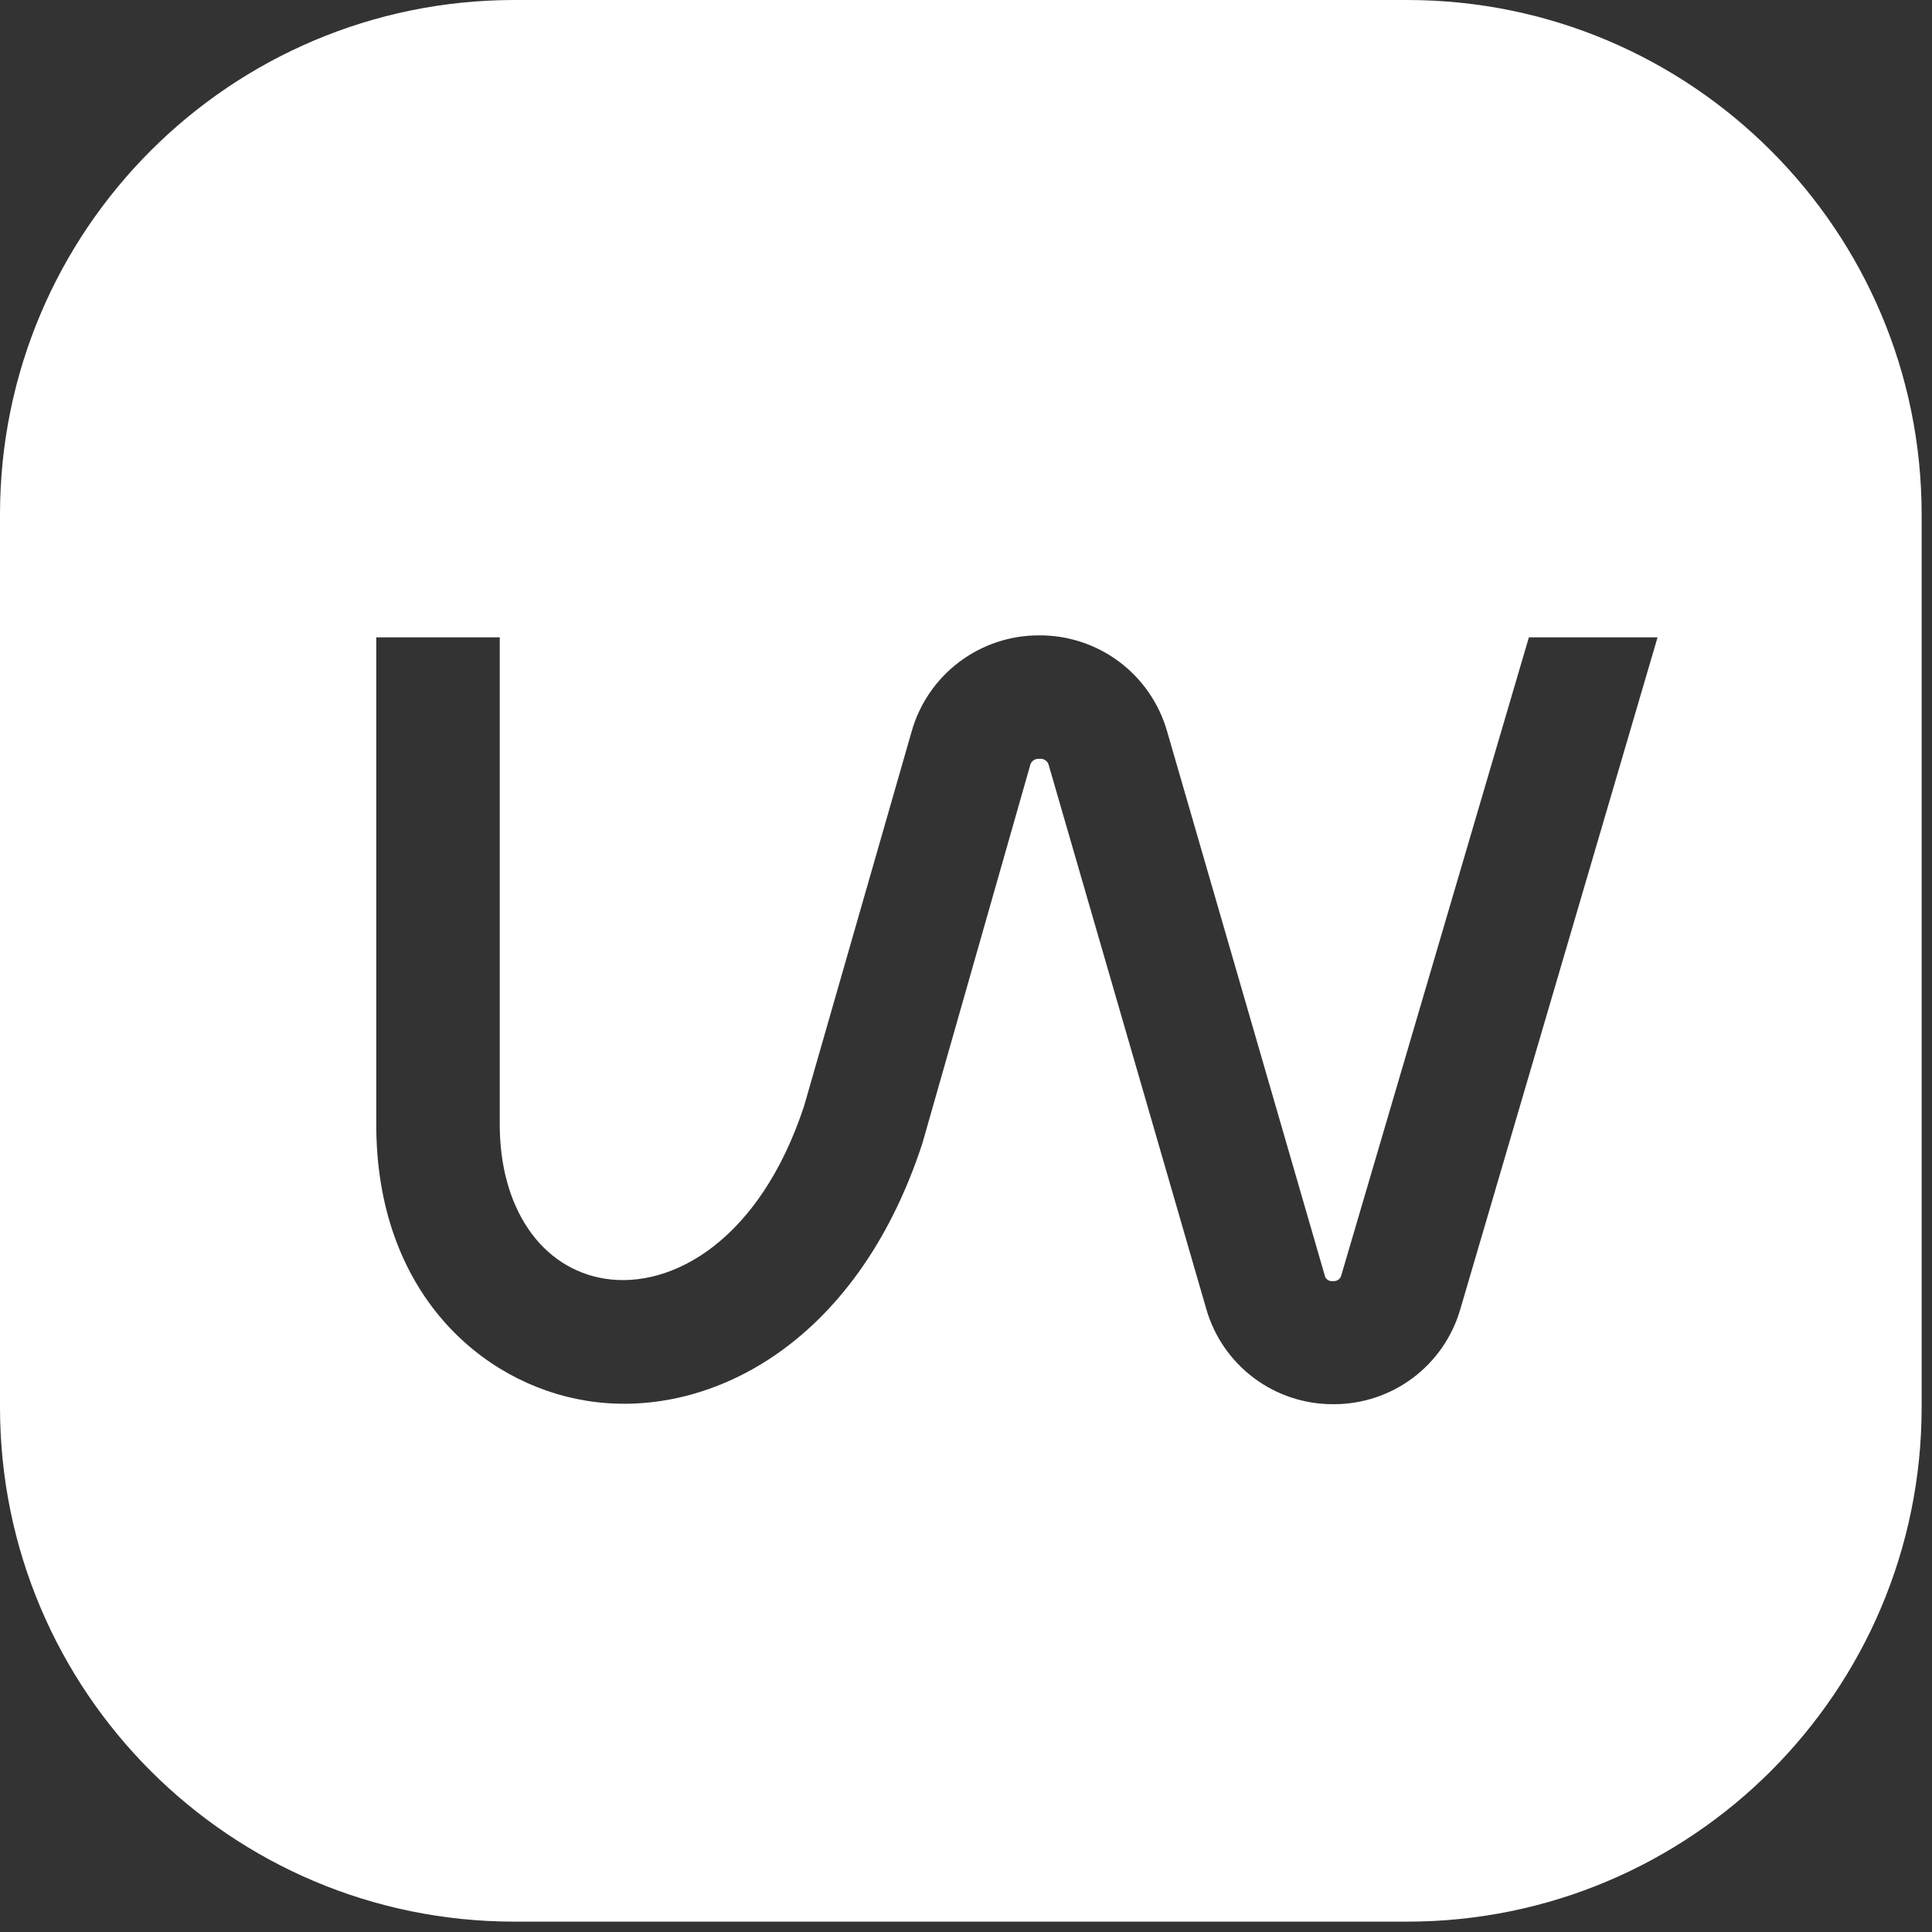
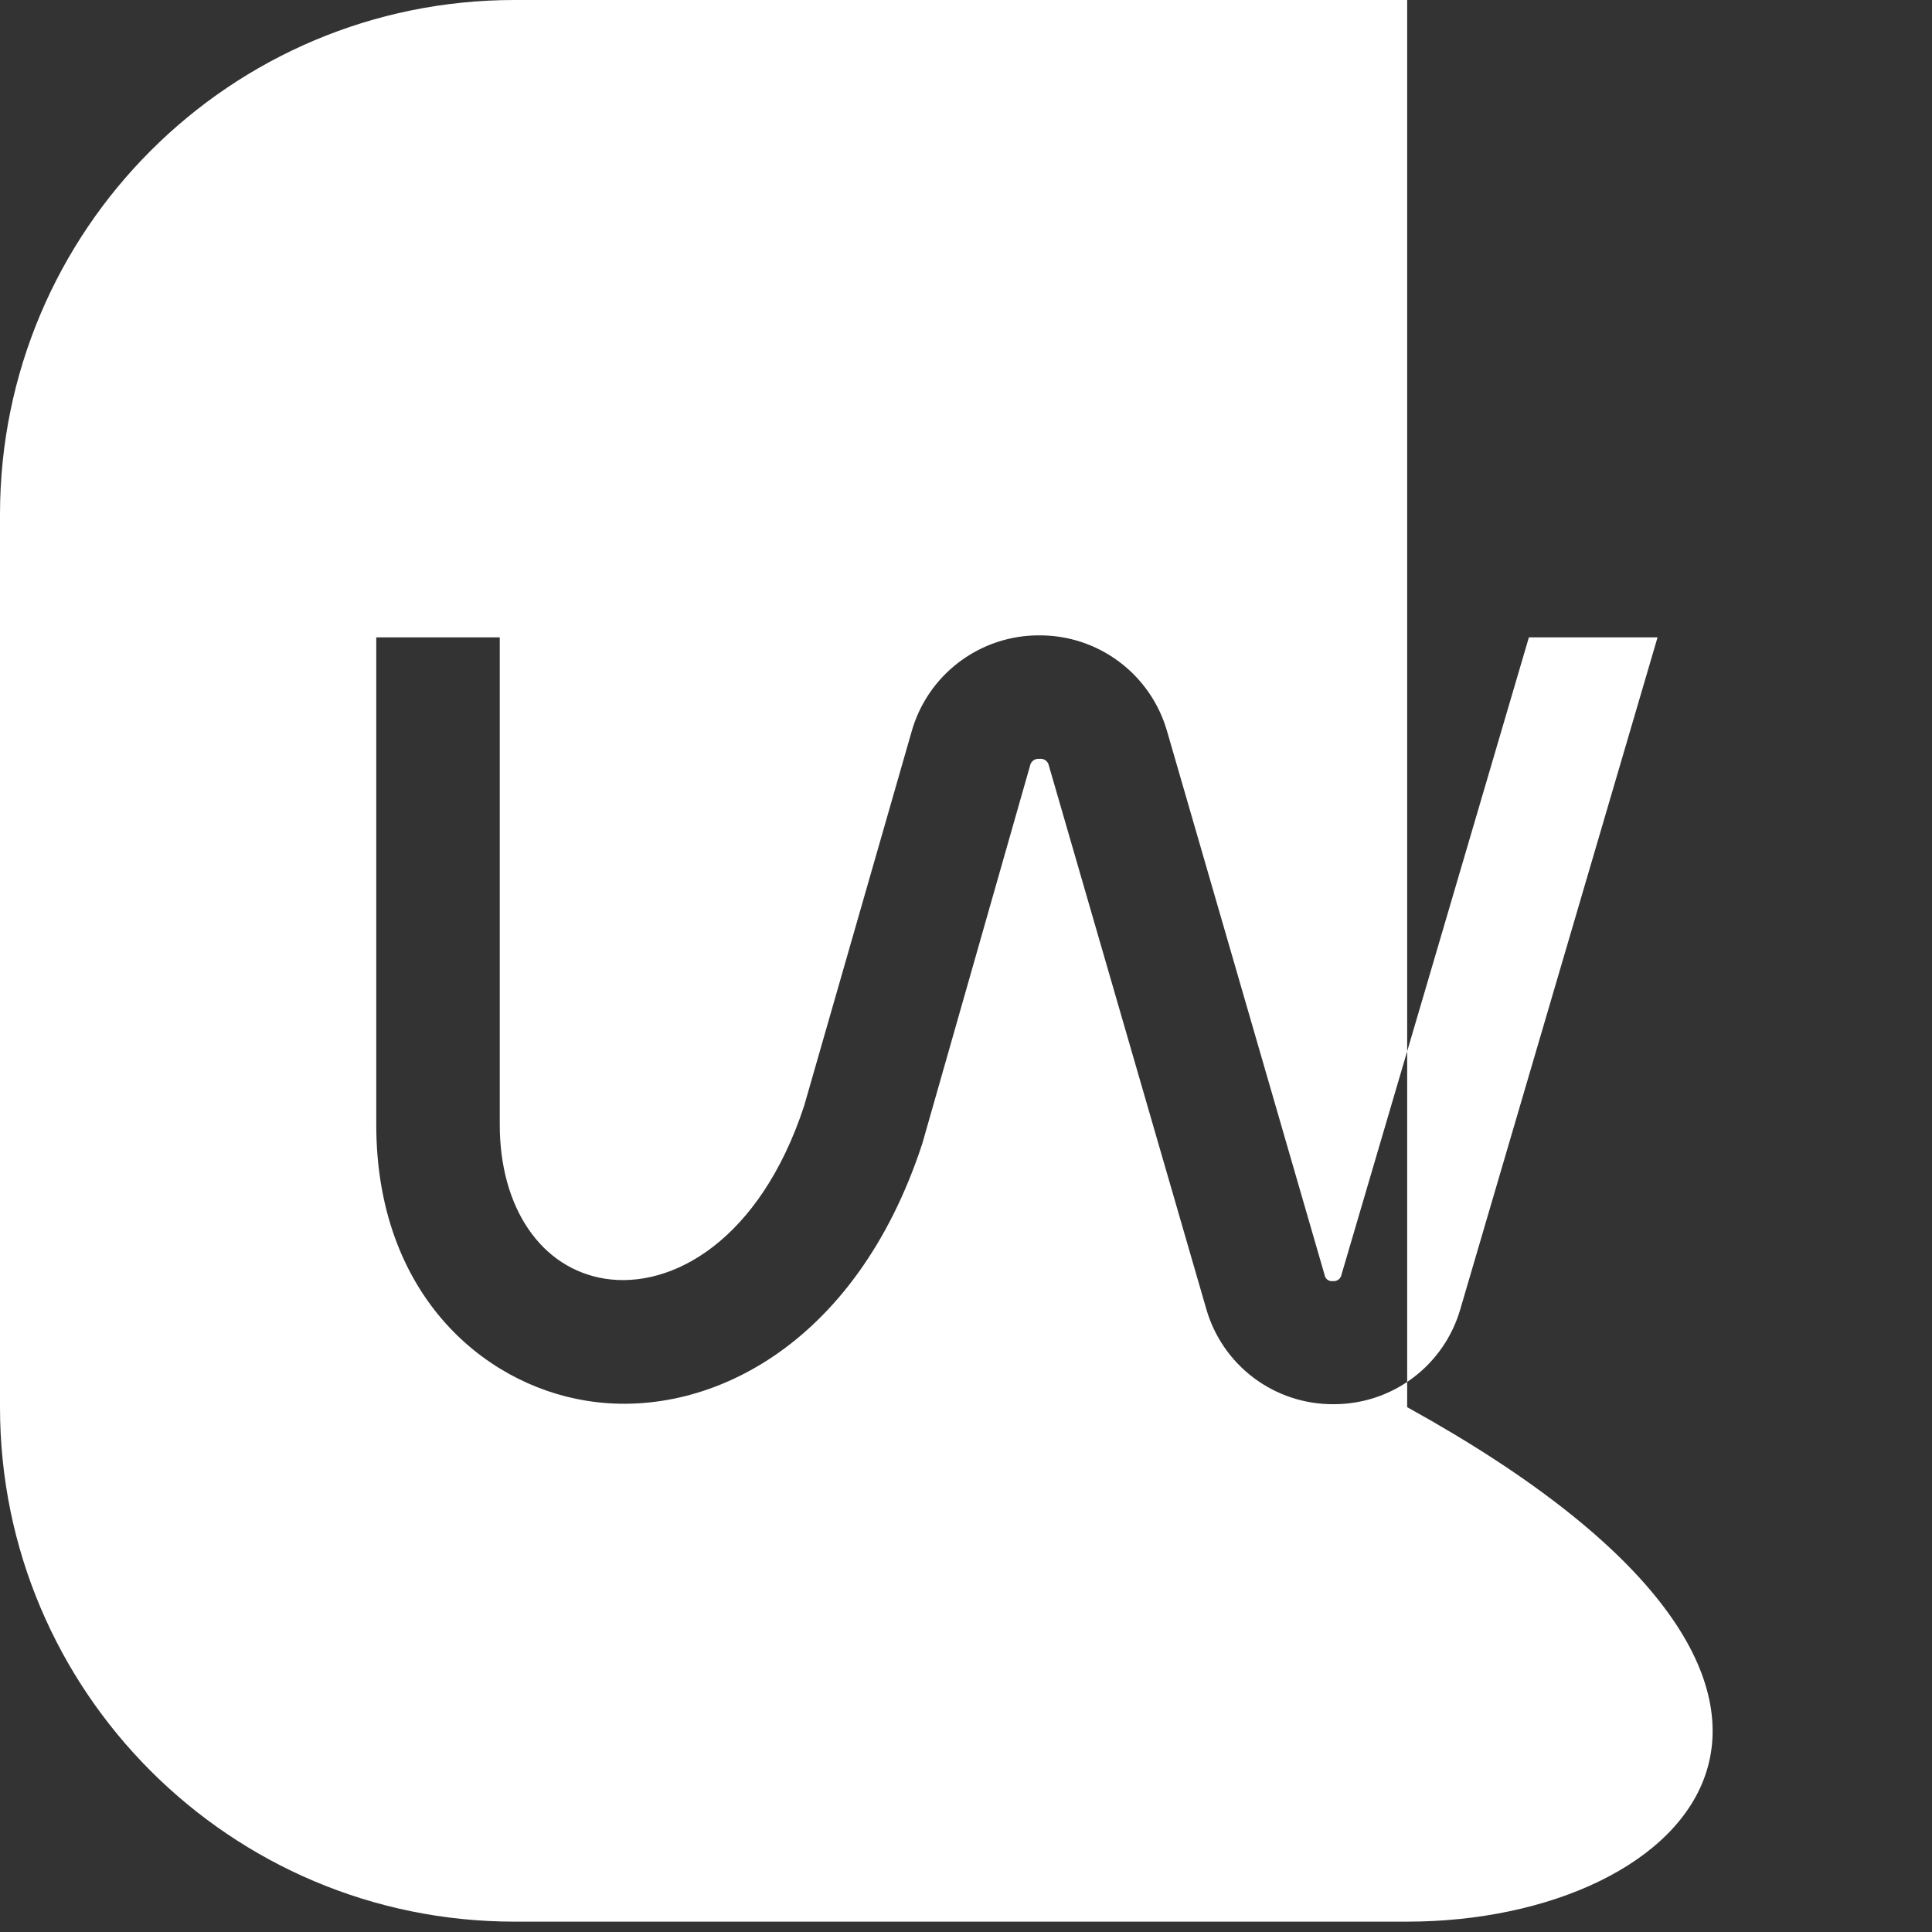
<svg xmlns="http://www.w3.org/2000/svg" width="97" height="97" viewBox="0 0 97 97" fill="none">
  <rect x="0" y="0" width="97" height="97" fill="#333333" stroke="none" />
-   <path fill-rule="evenodd" clip-rule="evenodd" d="M25.83 0H70.65C84.915 0 96.48 11.565 96.48 25.83V70.65C96.48 84.915 84.915 96.48 70.65 96.48H25.83C11.565 96.48 0 84.915 0 70.65V25.83C0 11.565 11.565 0 25.83 0ZM67.351 64L76.761 32H83.221L73.321 65.72C72.924 67.103 72.086 68.319 70.934 69.182C69.782 70.045 68.38 70.508 66.941 70.5C65.5 70.507 64.097 70.043 62.945 69.178C61.793 68.313 60.956 67.095 60.561 65.71L52.661 38.44C52.641 38.334 52.581 38.239 52.494 38.176C52.406 38.112 52.298 38.085 52.191 38.1C52.08 38.086 51.967 38.115 51.877 38.182C51.788 38.25 51.728 38.349 51.711 38.46L46.311 57.4C42.961 67.66 35.401 71.32 29.401 70.32C24.171 69.46 18.891 64.88 18.891 56.46V32H25.091V56.46C25.091 60.65 27.171 63.69 30.371 64.2C33.751 64.73 38.151 62.27 40.371 55.53L45.761 36.76C46.149 35.359 46.986 34.125 48.144 33.247C49.303 32.369 50.717 31.895 52.171 31.9C53.618 31.891 55.028 32.355 56.187 33.222C57.346 34.088 58.19 35.31 58.591 36.7L66.501 64C66.507 64.049 66.522 64.096 66.547 64.138C66.572 64.181 66.604 64.218 66.644 64.248C66.683 64.278 66.727 64.3 66.775 64.312C66.822 64.324 66.872 64.327 66.921 64.32C67.02 64.332 67.119 64.305 67.199 64.246C67.279 64.186 67.333 64.098 67.351 64Z" fill="white" />
+   <path fill-rule="evenodd" clip-rule="evenodd" d="M25.83 0H70.65V70.65C96.48 84.915 84.915 96.48 70.65 96.48H25.83C11.565 96.48 0 84.915 0 70.65V25.83C0 11.565 11.565 0 25.83 0ZM67.351 64L76.761 32H83.221L73.321 65.72C72.924 67.103 72.086 68.319 70.934 69.182C69.782 70.045 68.38 70.508 66.941 70.5C65.5 70.507 64.097 70.043 62.945 69.178C61.793 68.313 60.956 67.095 60.561 65.71L52.661 38.44C52.641 38.334 52.581 38.239 52.494 38.176C52.406 38.112 52.298 38.085 52.191 38.1C52.08 38.086 51.967 38.115 51.877 38.182C51.788 38.25 51.728 38.349 51.711 38.46L46.311 57.4C42.961 67.66 35.401 71.32 29.401 70.32C24.171 69.46 18.891 64.88 18.891 56.46V32H25.091V56.46C25.091 60.65 27.171 63.69 30.371 64.2C33.751 64.73 38.151 62.27 40.371 55.53L45.761 36.76C46.149 35.359 46.986 34.125 48.144 33.247C49.303 32.369 50.717 31.895 52.171 31.9C53.618 31.891 55.028 32.355 56.187 33.222C57.346 34.088 58.19 35.31 58.591 36.7L66.501 64C66.507 64.049 66.522 64.096 66.547 64.138C66.572 64.181 66.604 64.218 66.644 64.248C66.683 64.278 66.727 64.3 66.775 64.312C66.822 64.324 66.872 64.327 66.921 64.32C67.02 64.332 67.119 64.305 67.199 64.246C67.279 64.186 67.333 64.098 67.351 64Z" fill="white" />
</svg>